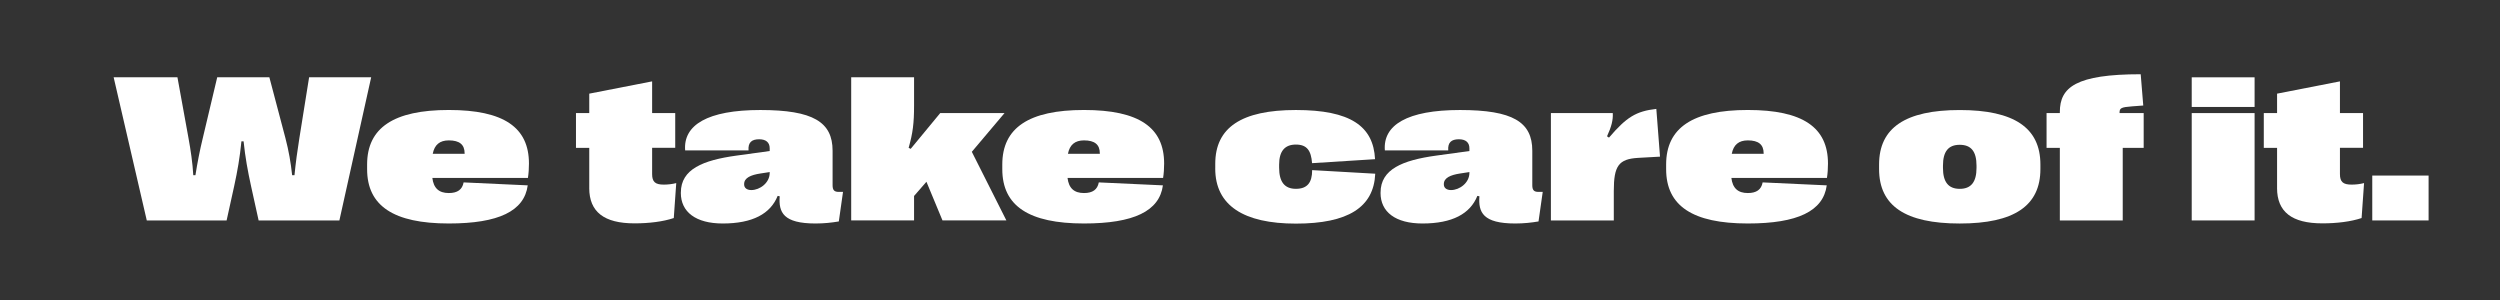
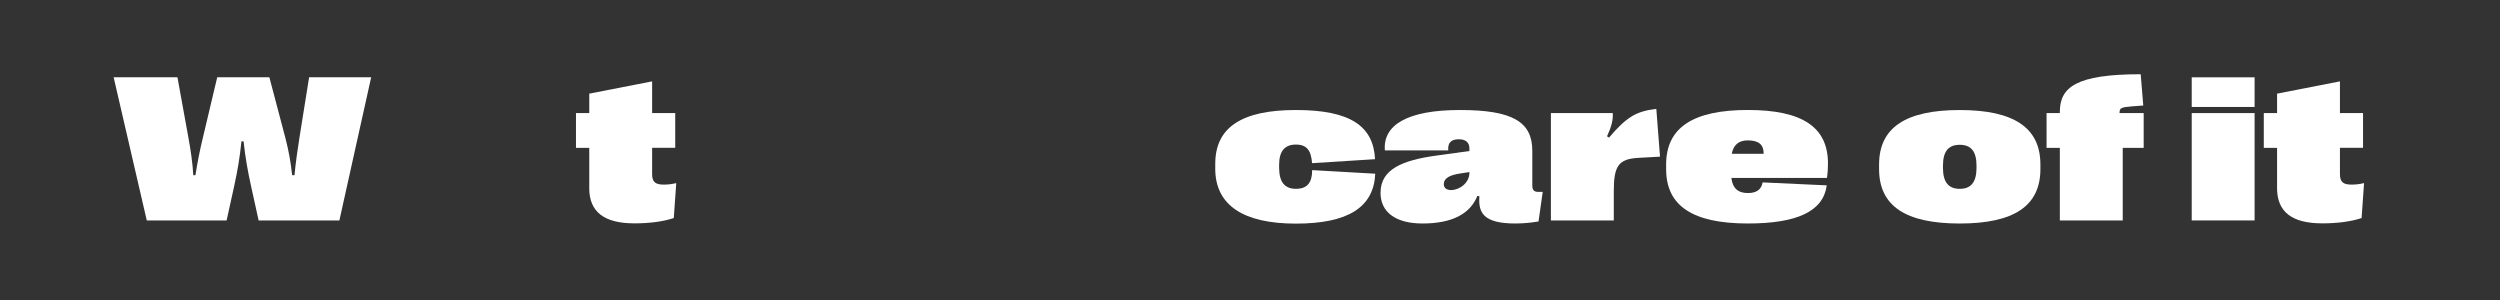
<svg xmlns="http://www.w3.org/2000/svg" id="Layer_1" data-name="Layer 1" viewBox="0 0 1024 123.02">
  <rect x="0" y="0" width="1024" height="123.02" fill="#333333" stroke="none" />
  <defs>
    <style>      .cls-1 {        fill: #fff;        stroke-width: 0px;      }    </style>
  </defs>
  <path class="cls-1" d="M60.12,90.29l-13.57-58.63h26.13l4.52,24.87c.92,5.03,1.68,10.13,1.97,15.24h.88c.8-5.11,1.8-10.22,3.02-15.24l5.9-24.87h21.36l6.57,24.87c1.38,5.28,2.22,10.13,2.76,15.24h.96c.5-5.11,1.17-9.97,2.01-15.24l3.98-24.87h25.42l-13.02,58.63h-33.08l-3.1-14.07c-1.38-6.32-2.35-11.64-3.06-18.34h-.88c-.67,6.7-1.59,12.02-2.97,18.34l-3.1,14.07h-32.71Z" />
-   <path class="cls-1" d="M216.24,72.87h-39.15c.5,4.19,2.68,6.2,6.74,6.2,3.56,0,5.53-1.42,6.07-4.36l26.26,1.21c-1.42,10.55-11.93,15.62-32.33,15.62-22.57,0-33.46-7.2-33.46-22.24v-1.93c0-15.03,10.89-22.32,33.46-22.32s32.83,7.16,32.83,21.94c0,2.09-.13,4.02-.42,5.86ZM190.31,62.99v-.17c0-3.6-2.09-5.32-6.49-5.32-3.69,0-5.86,1.8-6.57,5.49h13.07Z" />
  <path class="cls-1" d="M241.36,77.02v-16.46h-5.44v-14.24h5.44v-7.96l25.75-5.03v12.98h9.46v14.24h-9.46v10.76c0,3.18,1.26,4.31,4.77,4.31,1.68,0,3.52-.21,5.11-.63l-1.01,14.32c-4.36,1.47-10.09,2.18-16.08,2.18-12.52,0-18.55-4.73-18.55-14.49Z" />
-   <path class="cls-1" d="M278.88,79.03v-.17c0-9.59,9.09-13.23,22.74-15.12l13.65-1.88v-1.13c0-2.39-1.55-3.69-4.31-3.69-3.06,0-4.61,1.3-4.36,4.56h-25.96c-.84-10.39,9.17-16.54,30.78-16.54s29.61,4.9,29.61,16.67v14.15c0,1.97.67,2.72,2.51,2.72h1.76l-1.72,12.1c-2.93.5-6.03.84-9.55.84-13.19,0-15.16-4.56-14.66-11.14l-.84-.17c-2.93,7.33-10.26,11.31-22.49,11.31-11.06,0-17.17-4.73-17.17-12.52ZM315.27,70.82v-.34l-3.85.59c-3.85.59-6.62,1.76-6.62,4.31v.17c0,1.42,1.13,2.3,2.93,2.3,3.52,0,7.54-2.97,7.54-7.04Z" />
-   <path class="cls-1" d="M348.65,90.29V31.66h25.75v11.6c0,7.2-.5,11.22-2.22,17.29l.84.42,12.1-14.66h26.34l-13.4,15.87,14.15,28.1h-26.17l-6.57-15.83-5.07,5.82v10.01h-25.75Z" />
-   <path class="cls-1" d="M476.41,72.87h-39.15c.5,4.19,2.68,6.2,6.74,6.2,3.56,0,5.53-1.42,6.07-4.36l26.26,1.21c-1.42,10.55-11.93,15.62-32.33,15.62-22.57,0-33.46-7.2-33.46-22.24v-1.93c0-15.03,10.89-22.32,33.46-22.32s32.83,7.16,32.83,21.94c0,2.09-.13,4.02-.42,5.86ZM450.49,62.99v-.17c0-3.6-2.09-5.32-6.49-5.32-3.69,0-5.86,1.8-6.57,5.49h13.07Z" />
  <path class="cls-1" d="M497.77,69.02v-1.93c0-14.87,10.76-22.03,33.04-22.03s31.74,6.57,32.41,20.14l-25.8,1.63c-.38-5.15-2.09-7.62-6.62-7.62s-6.87,2.68-6.87,8.25v1.17c0,5.86,2.22,8.71,6.87,8.71s6.66-2.51,6.66-7.66l25.84,1.47c-.59,13.78-11.18,20.44-32.5,20.44s-33.04-7.37-33.04-22.57Z" />
  <path class="cls-1" d="M565.48,79.03v-.17c0-9.59,9.09-13.23,22.74-15.12l13.65-1.88v-1.13c0-2.39-1.55-3.69-4.31-3.69-3.06,0-4.61,1.3-4.36,4.56h-25.96c-.84-10.39,9.17-16.54,30.78-16.54s29.61,4.9,29.61,16.67v14.15c0,1.97.67,2.72,2.51,2.72h1.76l-1.72,12.1c-2.93.5-6.03.84-9.55.84-13.19,0-15.16-4.56-14.66-11.14l-.84-.17c-2.93,7.33-10.26,11.31-22.49,11.31-11.06,0-17.17-4.73-17.17-12.52ZM601.87,70.82v-.34l-3.85.59c-3.85.59-6.62,1.76-6.62,4.31v.17c0,1.42,1.13,2.3,2.93,2.3,3.52,0,7.54-2.97,7.54-7.04Z" />
  <path class="cls-1" d="M635.25,90.29v-43.97h25.34c.17,2.85-.54,5.57-2.35,9.51l.8.54c7.2-8.42,11.06-10.8,19.39-11.77l1.51,19.56-8.92.5c-8.04.46-10.01,3.27-10.01,13.57v12.06h-25.75Z" />
  <path class="cls-1" d="M748.32,72.87h-39.15c.5,4.19,2.68,6.2,6.74,6.2,3.56,0,5.53-1.42,6.07-4.36l26.26,1.21c-1.42,10.55-11.93,15.62-32.33,15.62-22.57,0-33.46-7.2-33.46-22.24v-1.93c0-15.03,10.89-22.32,33.46-22.32s32.83,7.16,32.83,21.94c0,2.09-.13,4.02-.42,5.86ZM722.39,62.99v-.17c0-3.6-2.09-5.32-6.49-5.32-3.69,0-5.86,1.8-6.57,5.49h13.07Z" />
  <path class="cls-1" d="M769.67,69.23v-1.84c0-15.03,10.76-22.32,33.04-22.32s33.04,7.29,33.04,22.32v1.84c0,15.08-10.76,22.32-33.04,22.32s-33.04-7.24-33.04-22.32ZM809.58,68.77v-.92c0-5.82-2.22-8.54-6.87-8.54s-6.87,2.72-6.87,8.54v.92c0,5.78,2.22,8.58,6.87,8.58s6.87-2.81,6.87-8.58Z" />
  <path class="cls-1" d="M843.71,90.29v-29.73h-5.44v-14.24h5.44v-.46c0-10.13,6.62-15.45,33.12-15.45l1.05,12.81-4.56.34c-4.56.34-5.15.75-5.15,2.55v.21h9.88v14.24h-8.58v29.73h-25.75Z" />
  <path class="cls-1" d="M897.73,43.81v-12.14h25.75v12.14h-25.75ZM897.73,90.29v-43.97h25.75v43.97h-25.75Z" />
  <path class="cls-1" d="M932.69,77.02v-16.46h-5.44v-14.24h5.44v-7.96l25.75-5.03v12.98h9.46v14.24h-9.46v10.76c0,3.18,1.26,4.31,4.77,4.31,1.68,0,3.52-.21,5.11-.63l-1.01,14.32c-4.36,1.47-10.09,2.18-16.08,2.18-12.52,0-18.55-4.73-18.55-14.49Z" />
-   <path class="cls-1" d="M971.68,71.91h23.07v18.38h-23.07v-18.38Z" />
</svg>